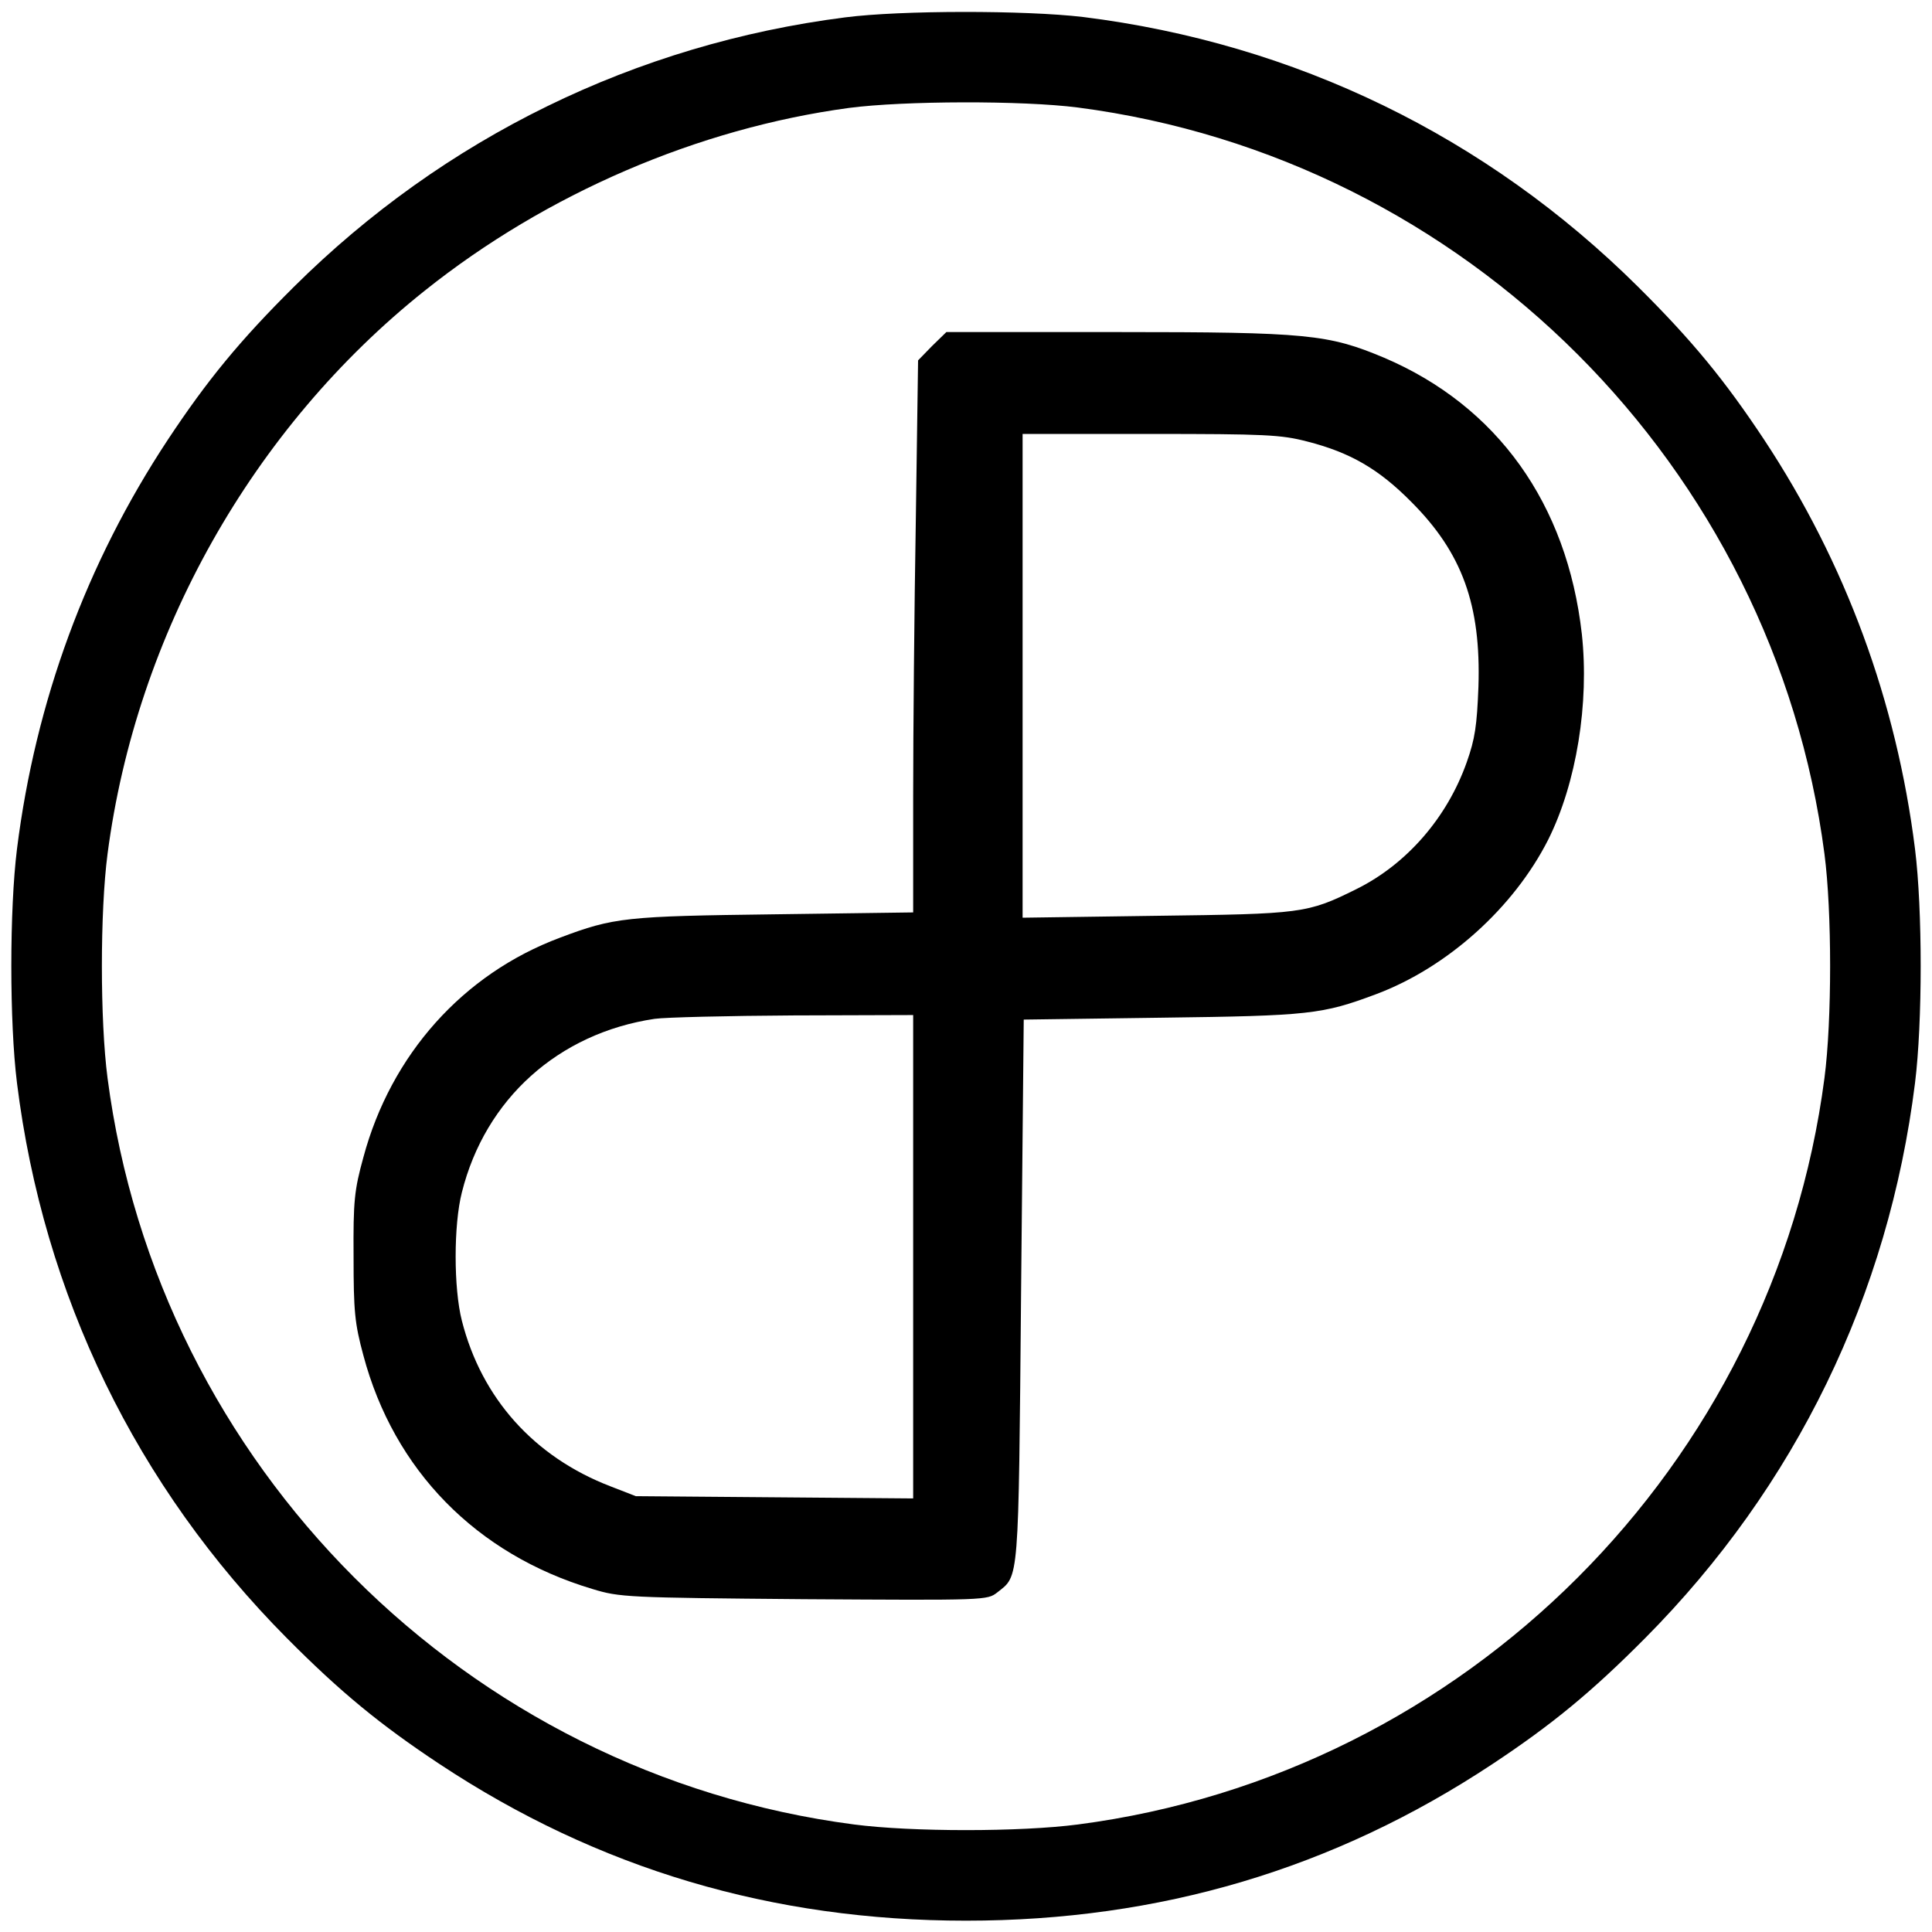
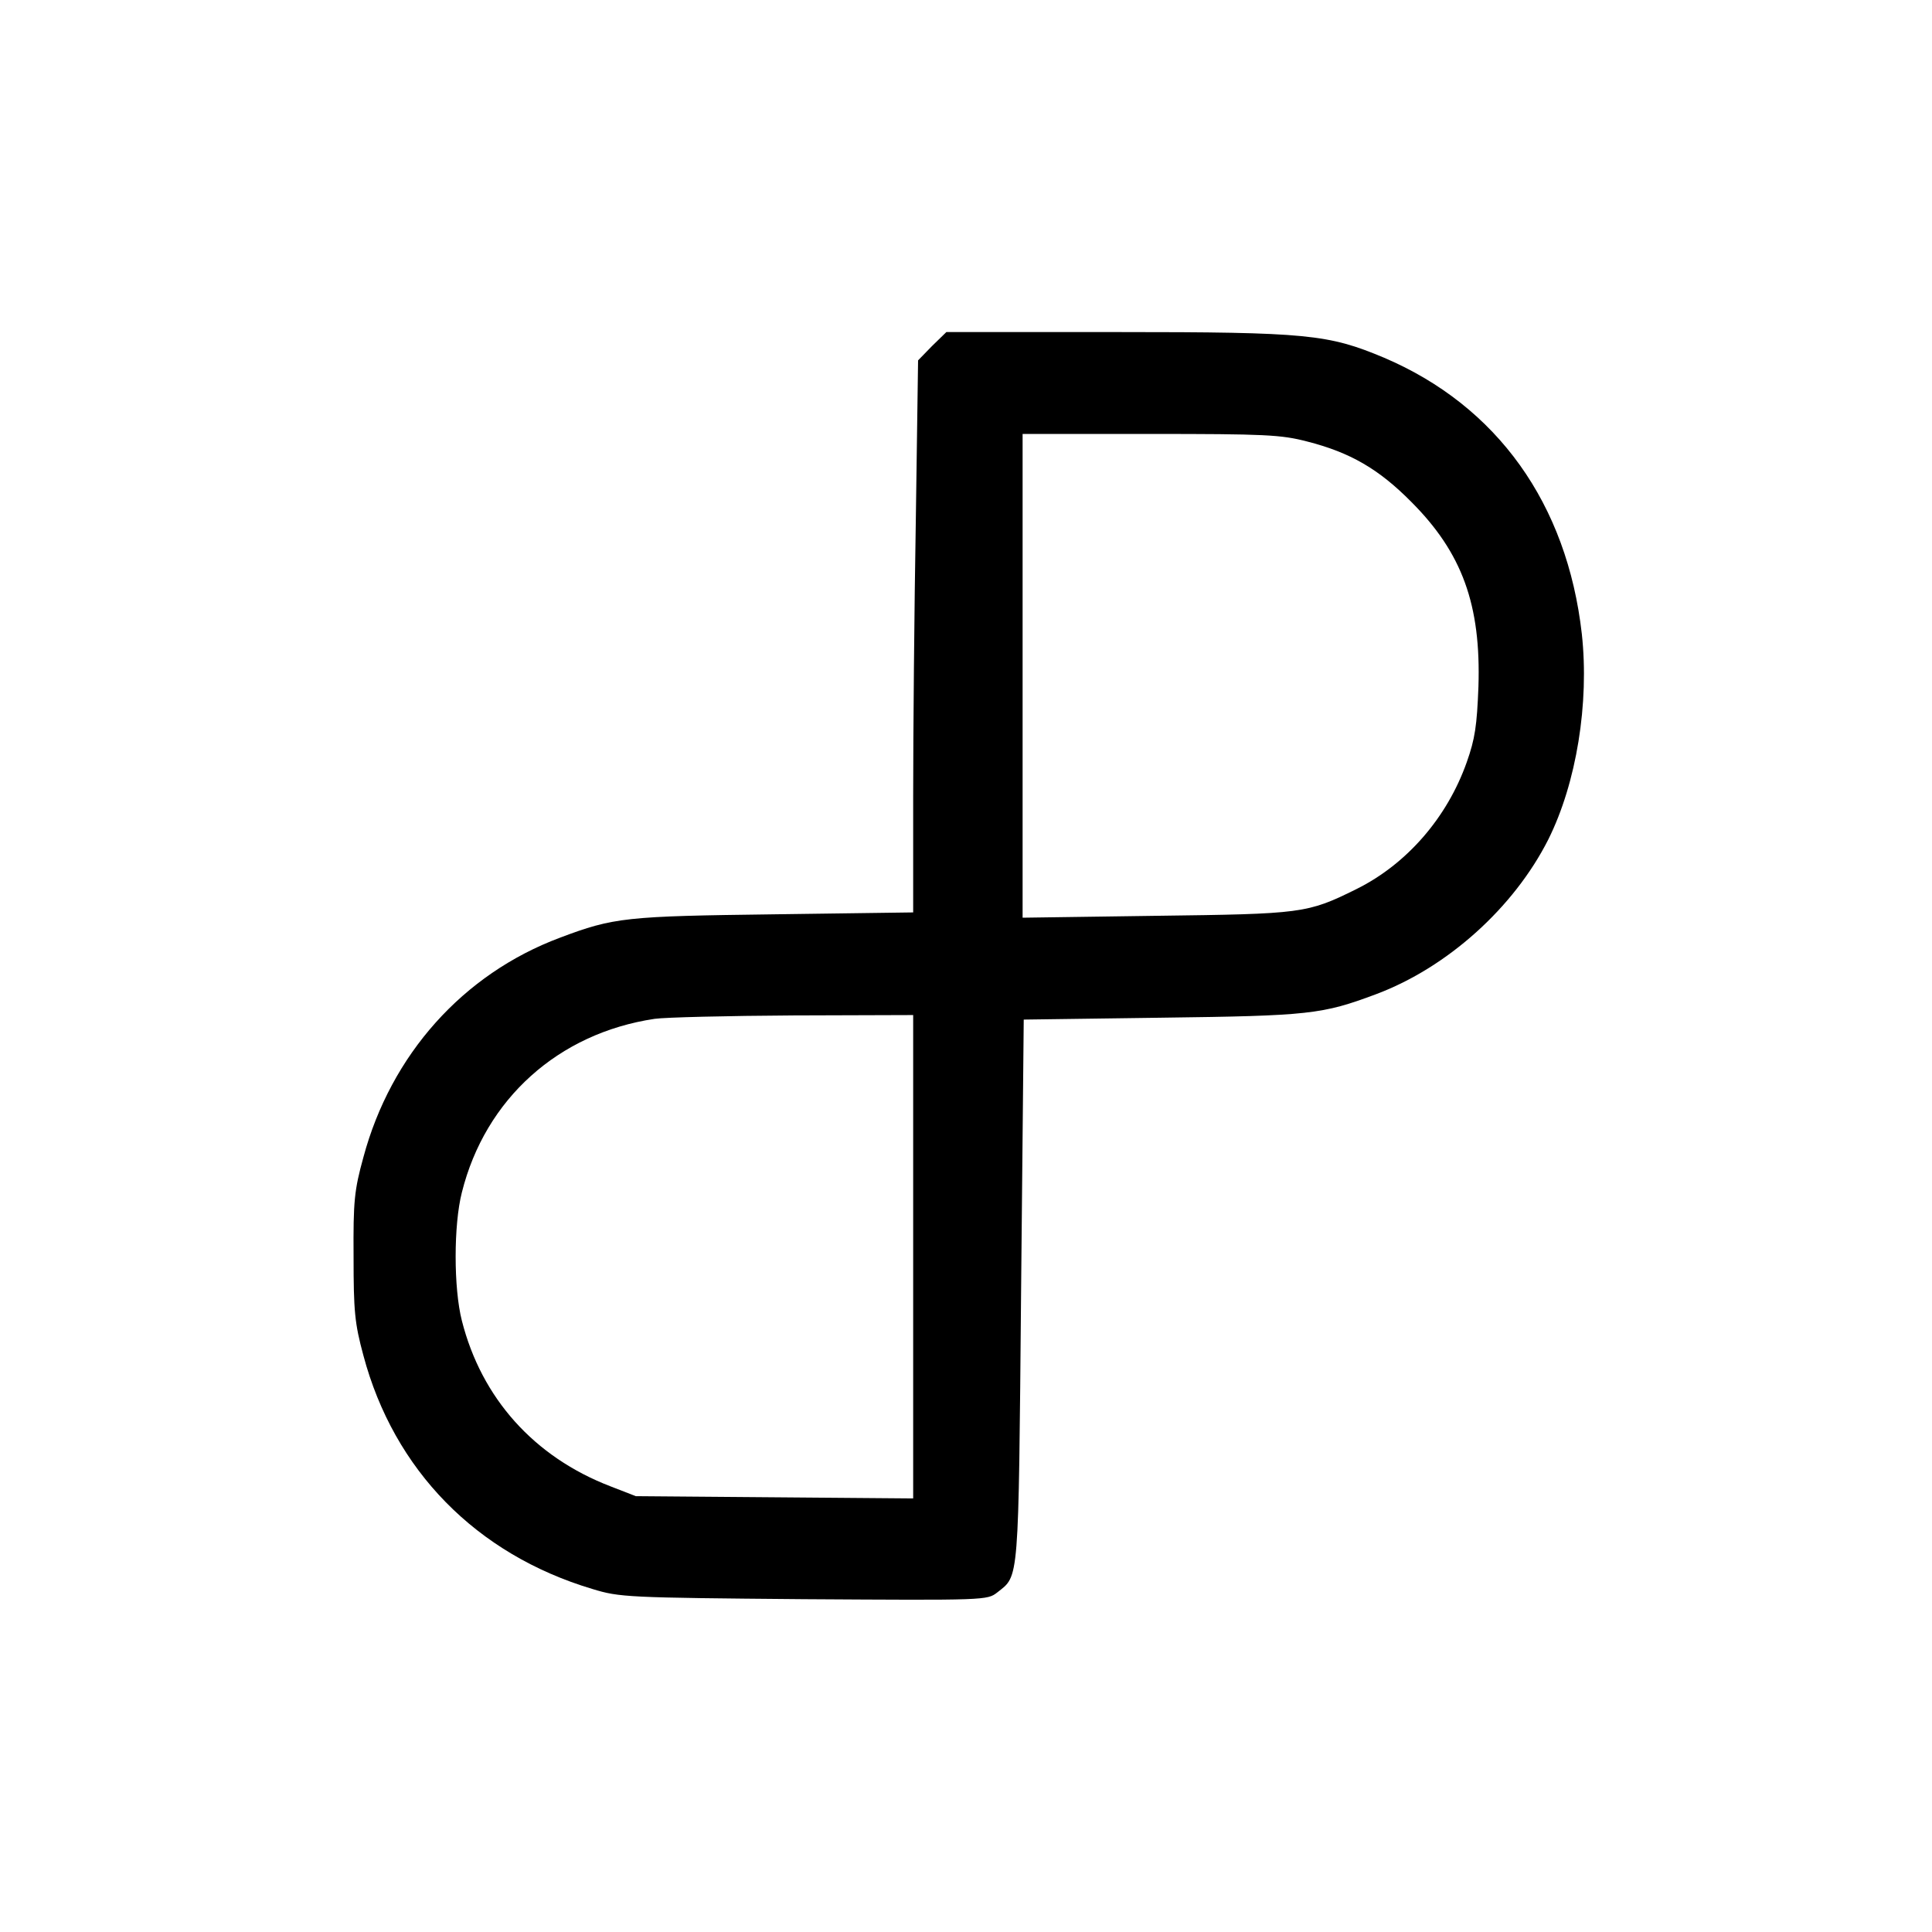
<svg xmlns="http://www.w3.org/2000/svg" version="1.0" width="512pt" height="512pt" viewBox="0 0 512 512" preserveAspectRatio="xMidYMid meet">
  <g transform="translate(0,512) scale(0.1,-0.1)" fill="#000000" stroke="none">
-     <path d="M2240 5074 c-556 -71 -1063 -319 -1461 -714 -144 -143 -230 -248 -334 -405 -216 -327 -351 -694 -400 -1085 -20 -161 -20 -459 0 -620 70 -562 316 -1069 715 -1471 143 -144 248 -230 405 -334 420 -278 882 -415 1395 -415 513 0 975 137 1395 415 157 104 262 190 405 334 399 402 645 909 715 1471 20 161 20 459 0 620 -49 391 -184 758 -400 1085 -104 157 -190 262 -334 405 -402 399 -909 645 -1471 715 -153 18 -482 18 -630 -1z m617 -239 c1027 -134 1844 -951 1978 -1978 20 -153 20 -441 0 -594 -134 -1027 -951 -1844 -1978 -1978 -153 -20 -441 -20 -594 0 -1027 134 -1844 951 -1978 1978 -20 153 -20 441 0 594 76 582 384 1129 841 1493 322 257 724 430 1124 484 145 19 460 20 607 1z" />
    <path d="M2470 4203 l-37 -38 -6 -424 c-4 -233 -7 -563 -7 -732 l0 -307 -367 -5 c-394 -5 -426 -8 -569 -62 -257 -96 -448 -310 -521 -582 -24 -87 -27 -116 -26 -263 0 -145 3 -177 26 -262 81 -304 299 -527 607 -619 72 -22 91 -23 560 -27 484 -3 486 -3 513 18 58 46 56 17 63 798 l7 720 366 5 c392 5 425 9 567 62 190 71 366 230 457 410 75 150 109 362 89 545 -39 345 -224 604 -524 732 -148 62 -202 68 -707 68 l-453 0 -38 -37z m994 -253 c114 -29 190 -73 276 -160 135 -135 185 -273 178 -490 -4 -103 -9 -138 -31 -200 -52 -147 -159 -270 -292 -336 -131 -65 -144 -66 -532 -71 l-353 -5 0 641 0 641 338 0 c305 0 347 -2 416 -20z m-1044 -2161 l0 -640 -367 3 -368 3 -67 26 c-203 78 -342 234 -394 439 -22 86 -22 254 0 340 62 248 256 422 511 460 28 4 193 8 368 9 l317 1 0 -641z" />
  </g>
</svg>